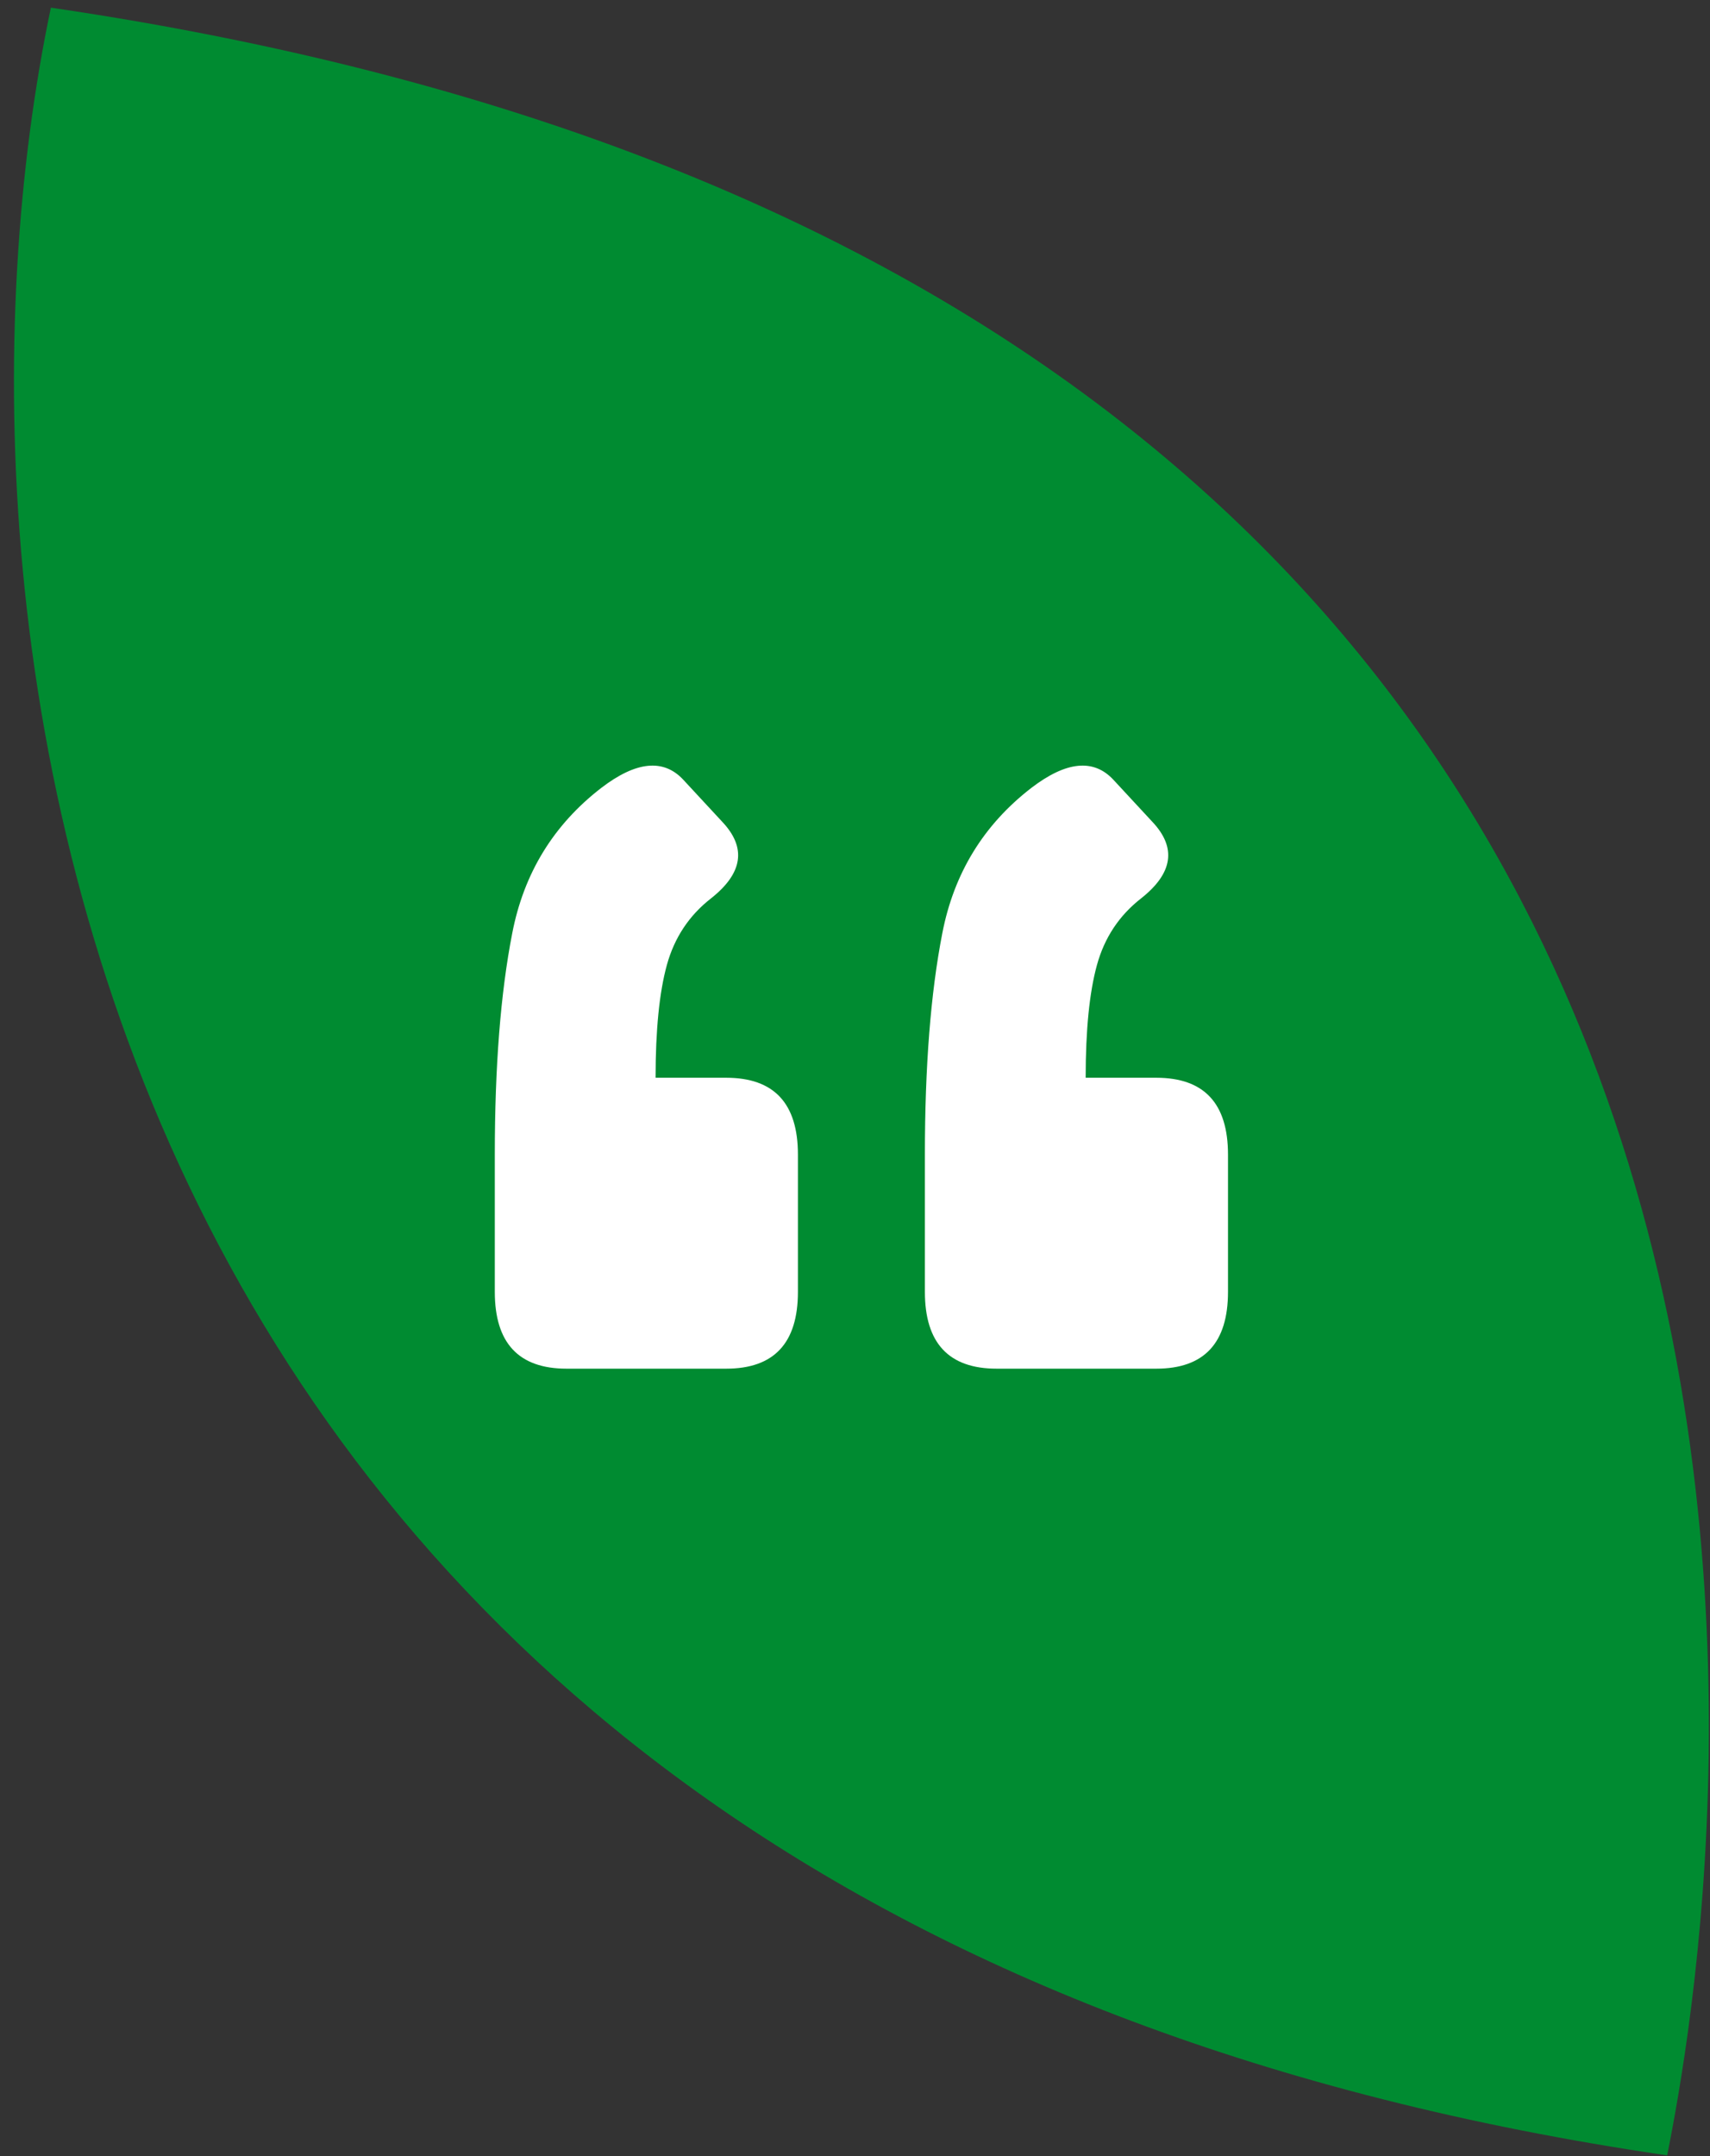
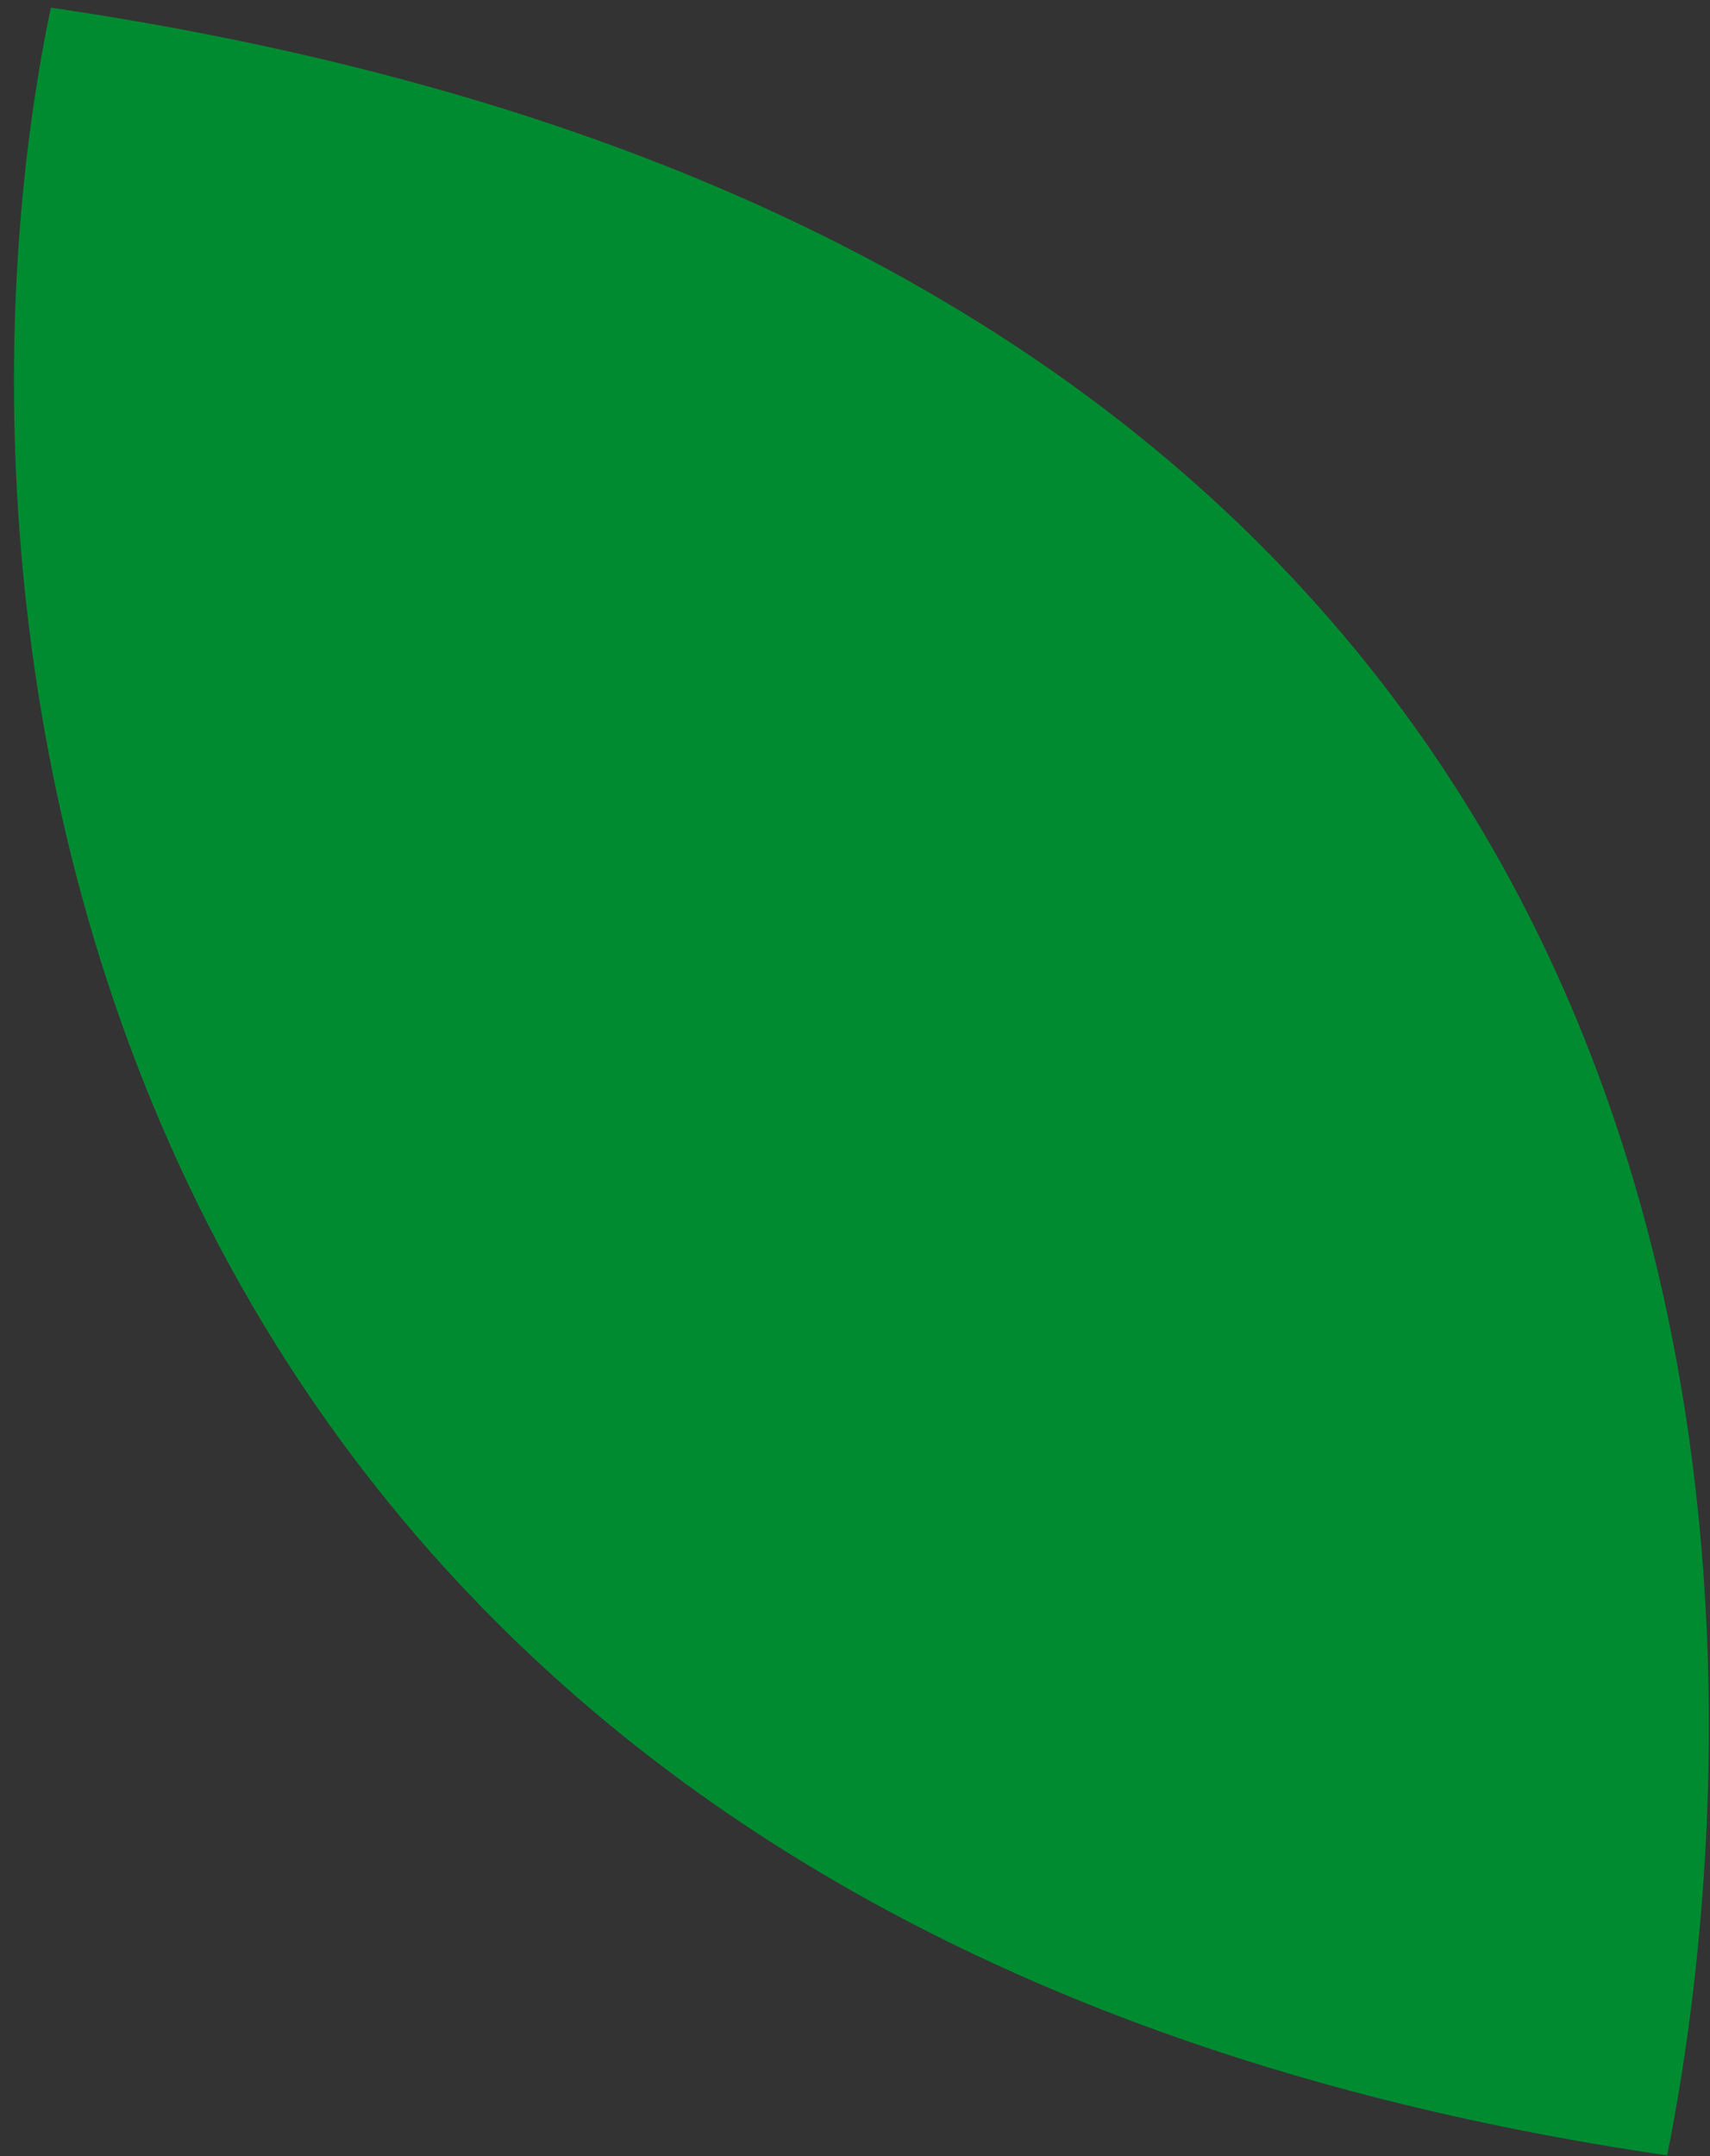
<svg xmlns="http://www.w3.org/2000/svg" width="119" height="150" viewBox="0 0 119 150" fill="none">
  <rect x="0" y="0" width="119" height="150" fill="#333333" stroke="none" />
  <path d="M3.541 0.533C-5.505 43.528 4.325 133.604 116.019 149.944C119.376 133.156 138.963 20.398 3.541 0.533Z" fill="#008B31" />
-   <path d="M80.469 74.977C83.794 74.977 85.457 76.758 85.457 80.322V89.871C85.457 93.434 83.794 95.215 80.469 95.215H69.352C66.027 95.215 64.364 93.434 64.364 89.871V80.322C64.364 74.193 64.768 69.062 65.575 64.929C66.383 60.749 68.45 57.376 71.775 54.81C74.198 52.957 76.098 52.767 77.476 54.24L80.184 57.162C81.894 58.967 81.633 60.749 79.4 62.506C77.88 63.694 76.858 65.238 76.336 67.138C75.813 69.039 75.552 71.651 75.552 74.977H80.469ZM50.539 74.977C53.865 74.977 55.528 76.758 55.528 80.322V89.871C55.528 93.434 53.865 95.215 50.539 95.215H39.423C36.097 95.215 34.434 93.434 34.434 89.871V80.322C34.434 74.193 34.838 69.062 35.646 64.929C36.453 60.749 38.52 57.376 41.846 54.81C44.268 52.957 46.169 52.767 47.546 54.24L50.254 57.162C51.965 58.967 51.703 60.749 49.47 62.506C47.95 63.694 46.929 65.238 46.406 67.138C45.884 69.039 45.622 71.651 45.622 74.977H50.539Z" fill="white" />
</svg>